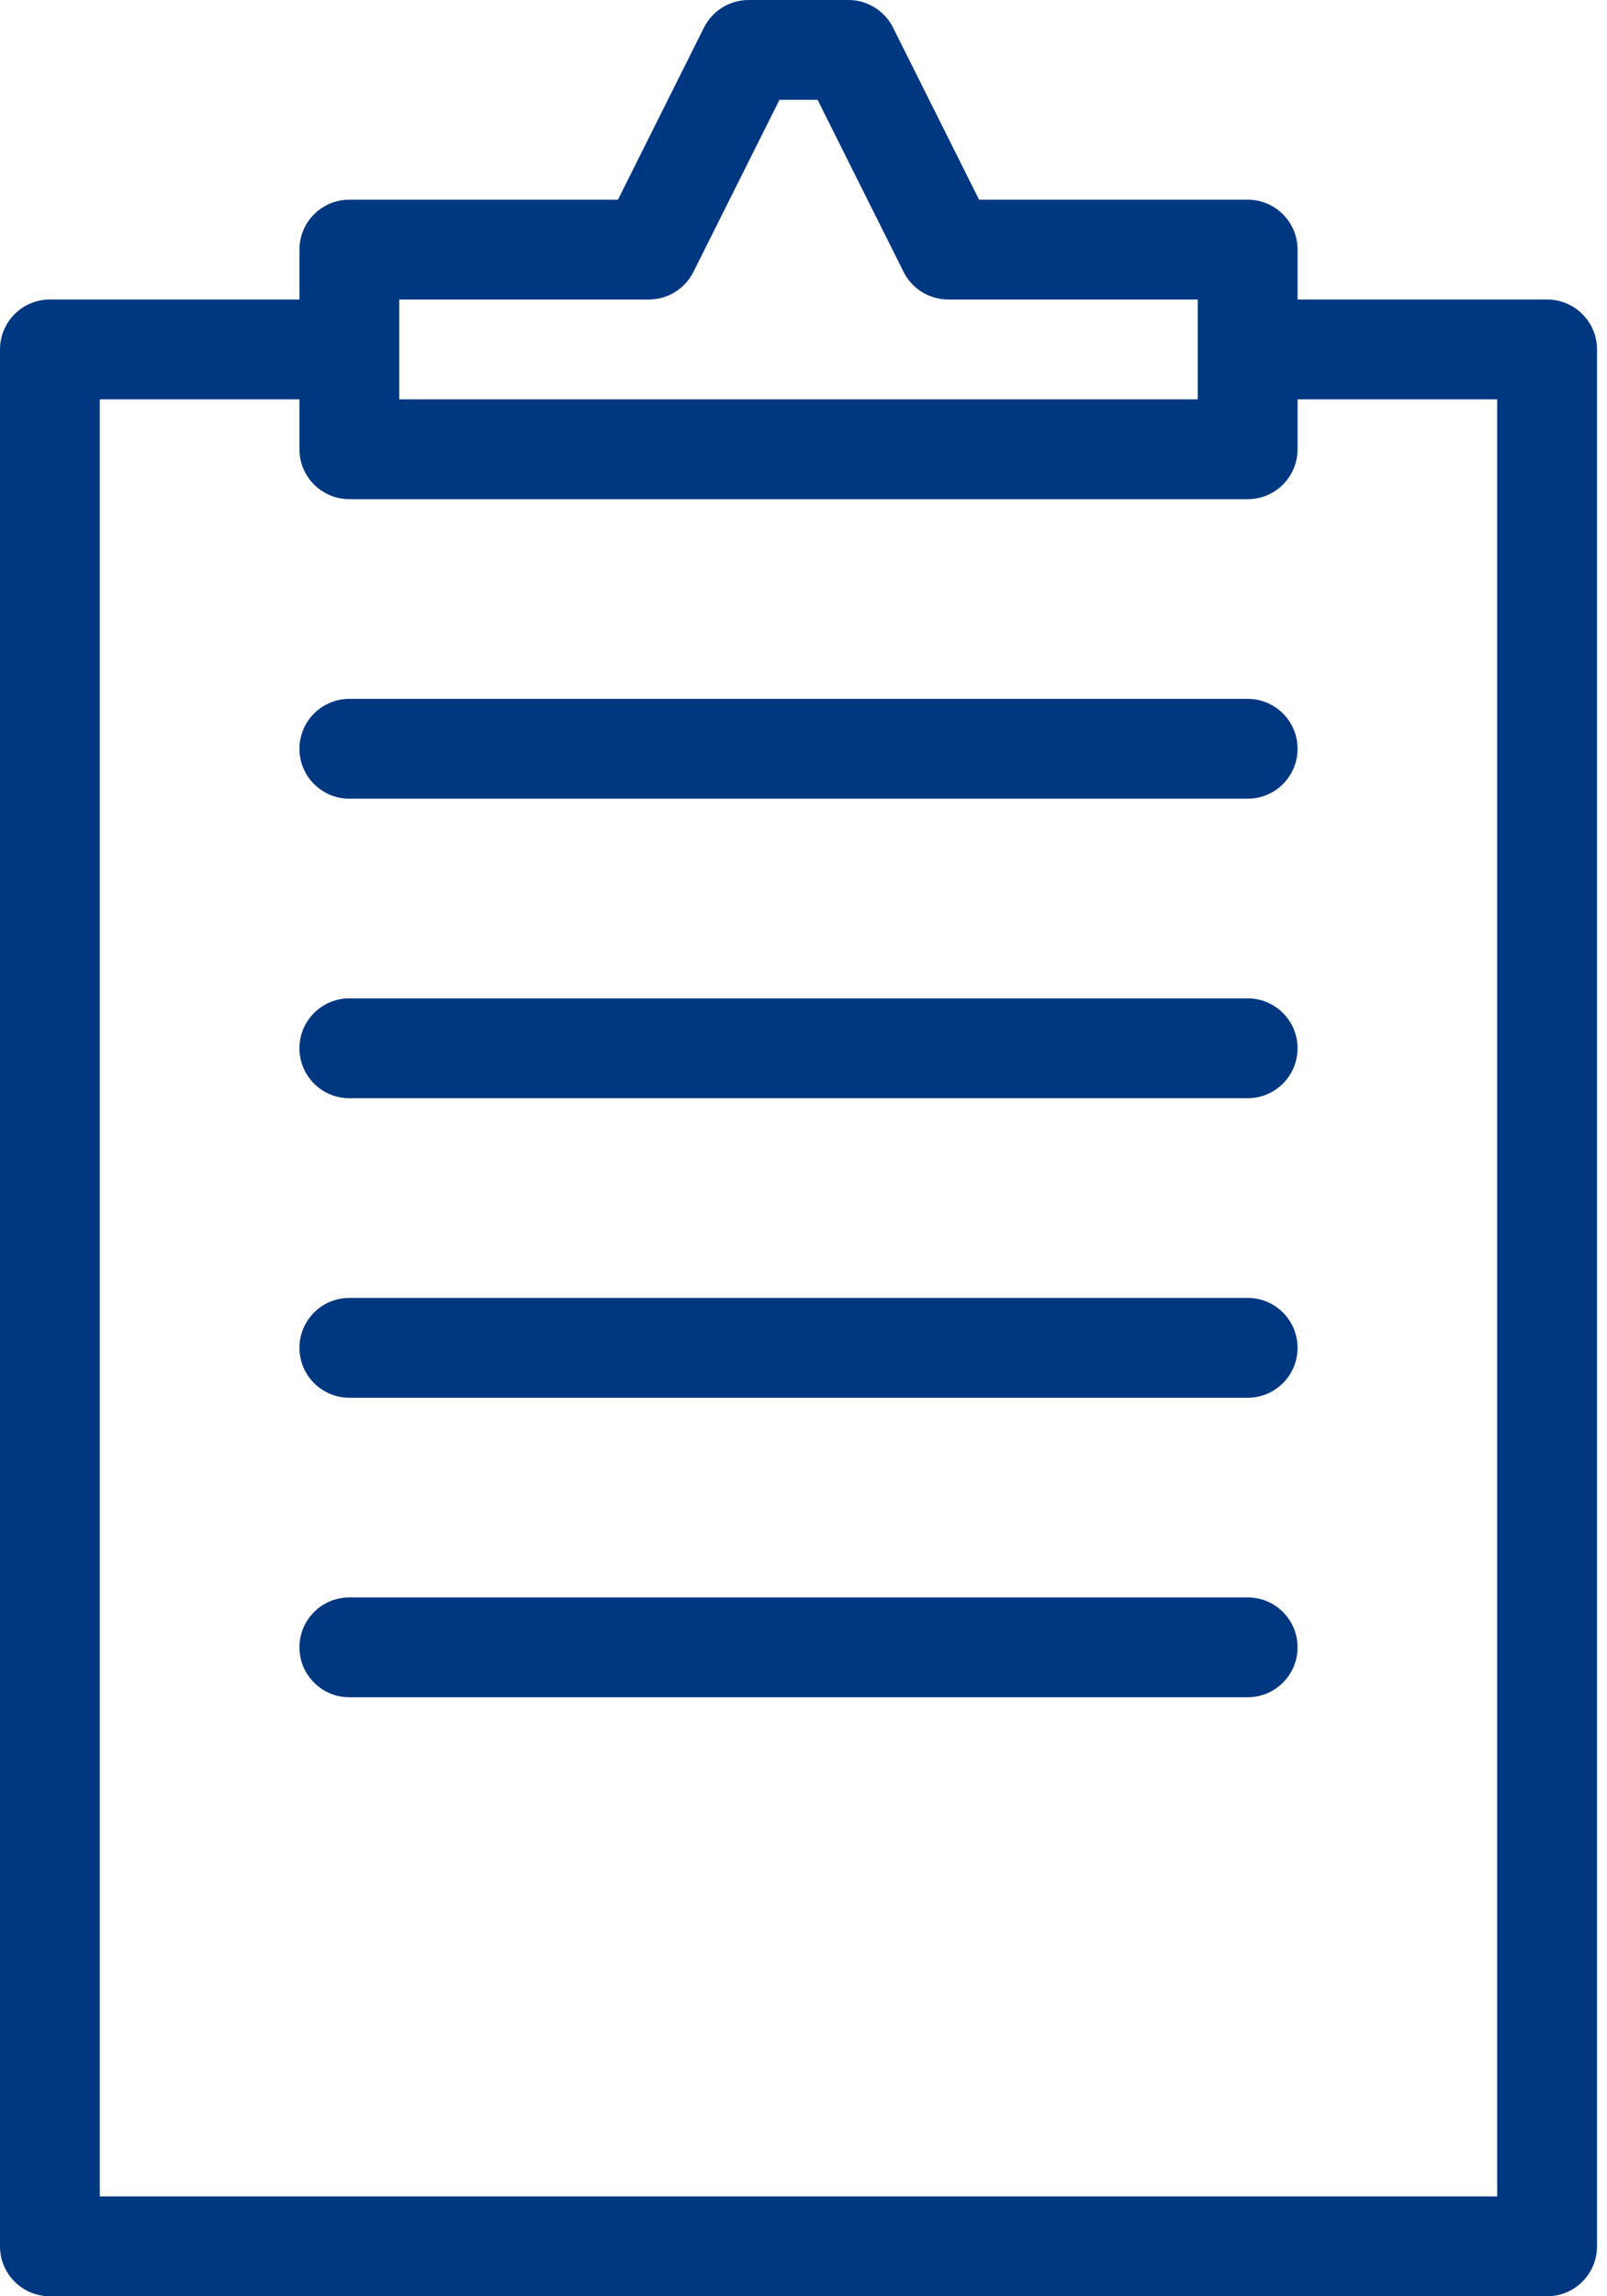
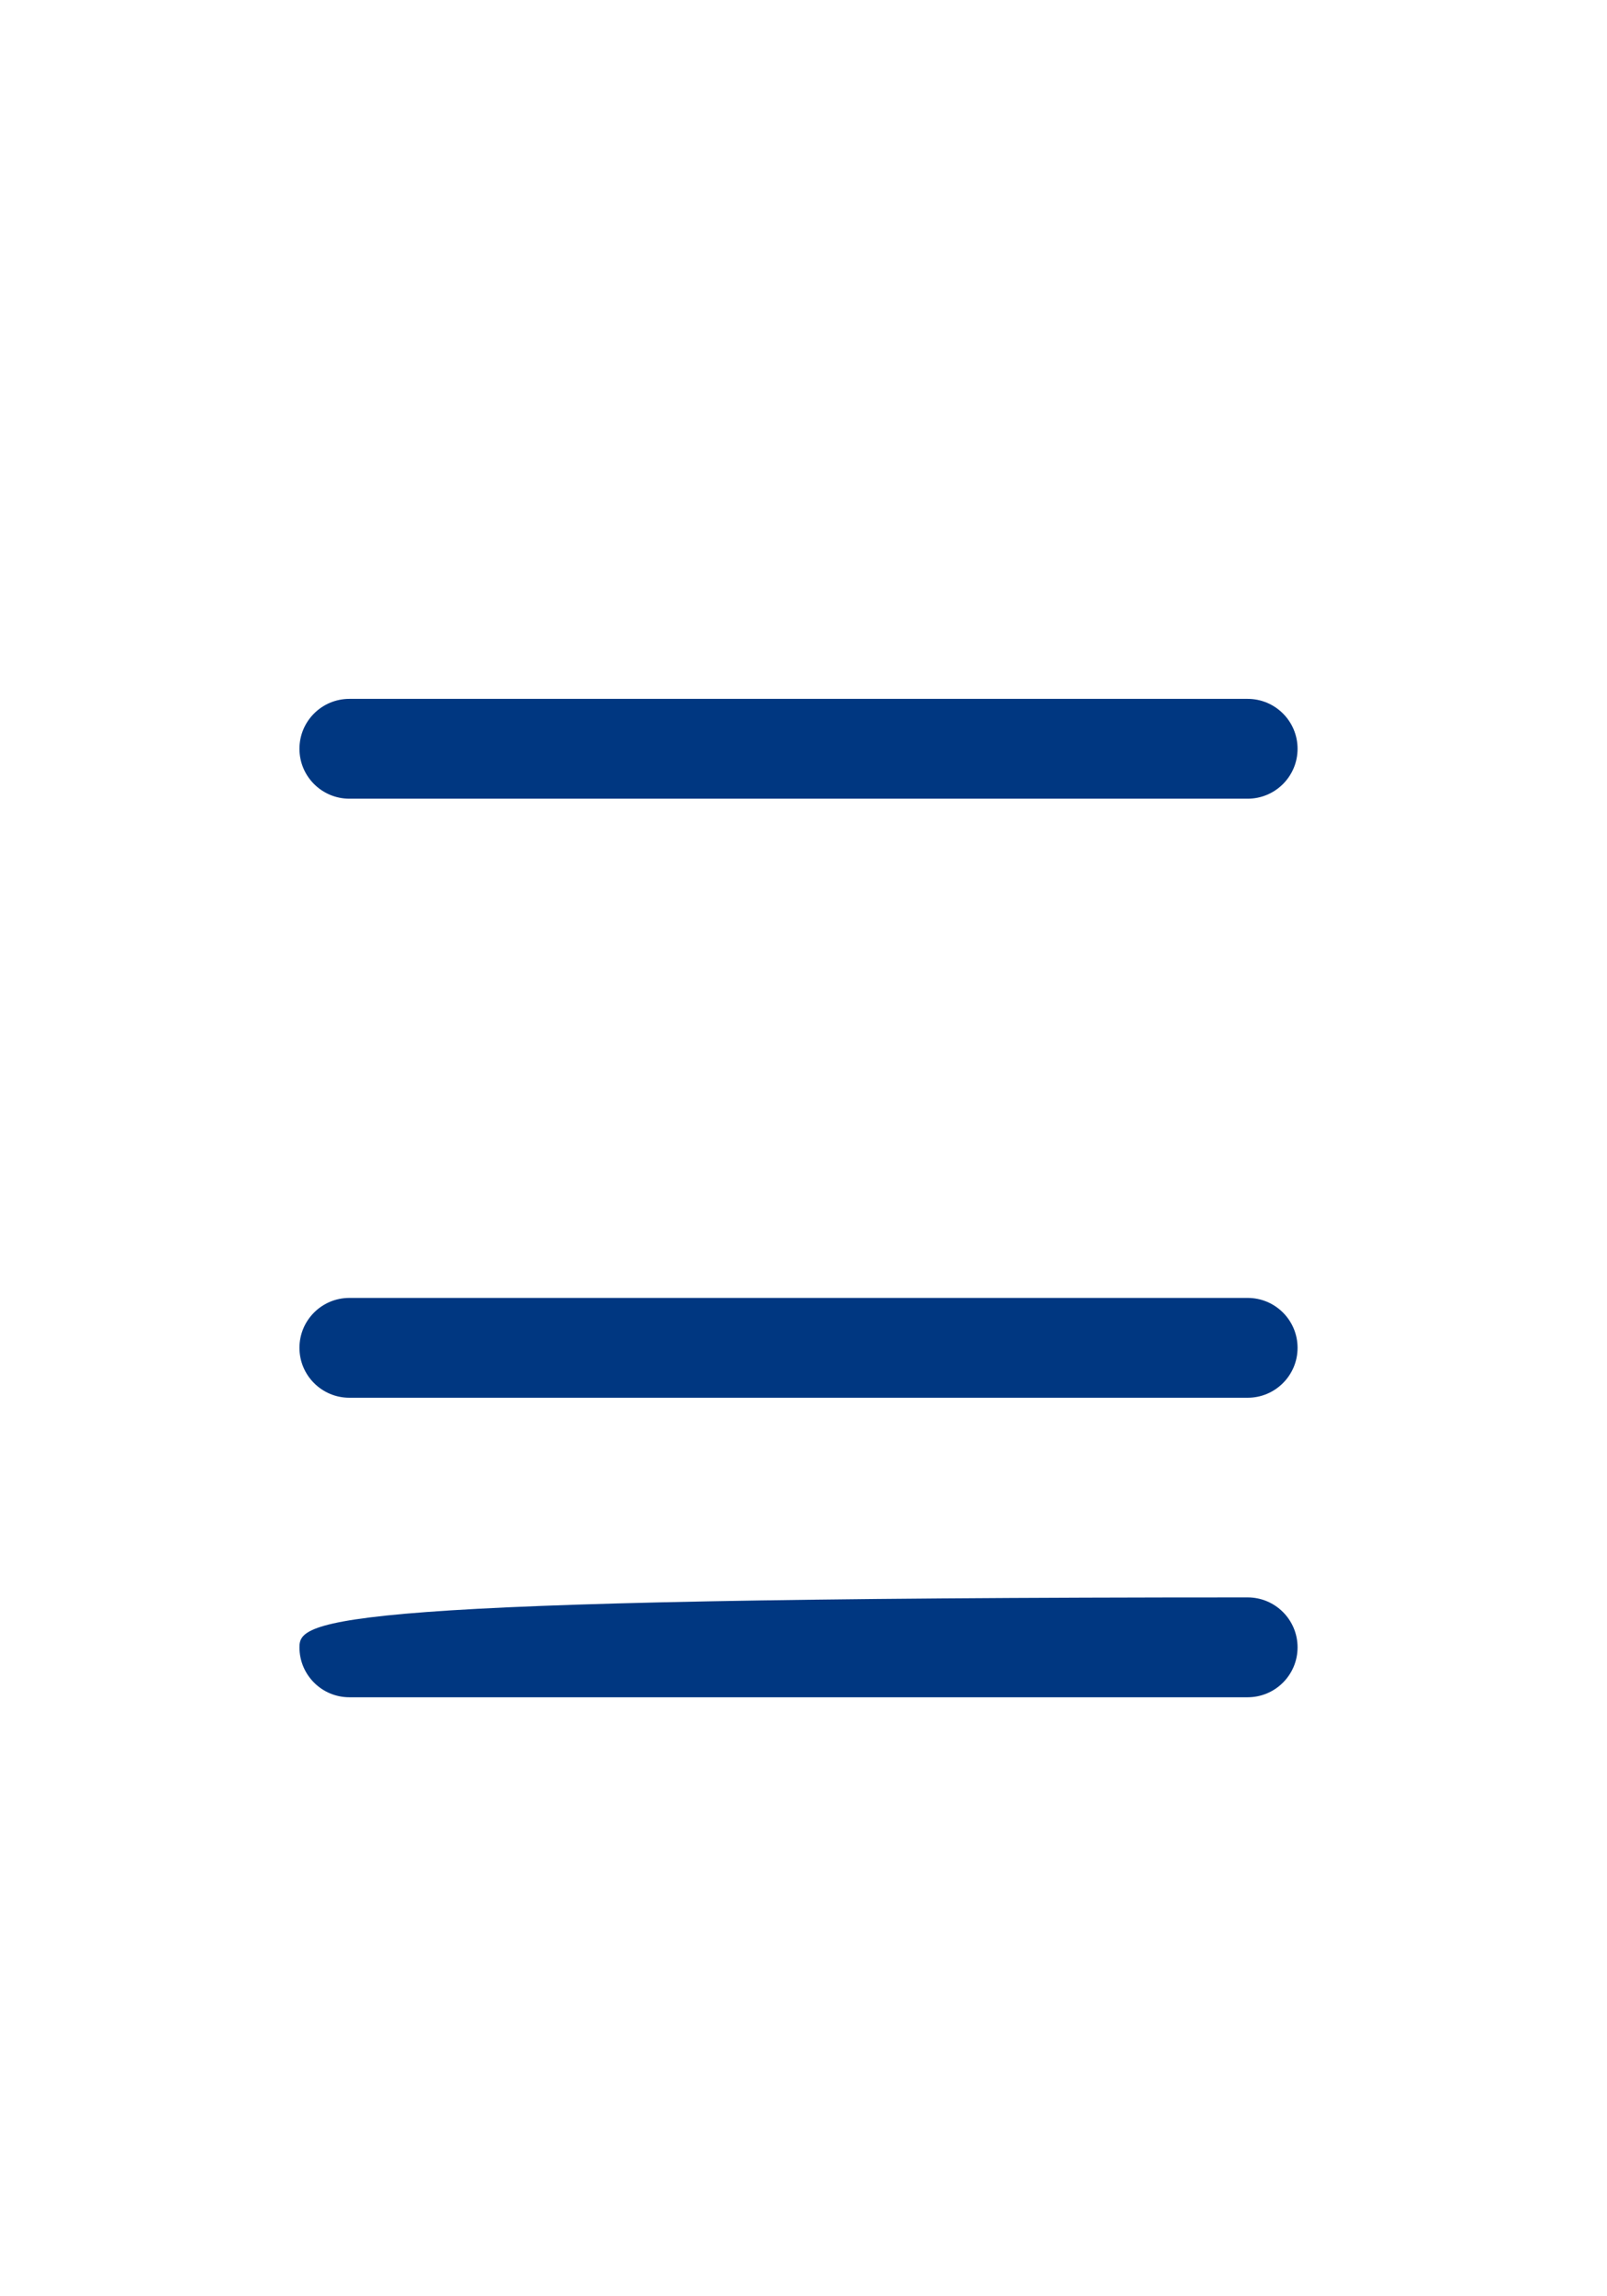
<svg xmlns="http://www.w3.org/2000/svg" width="56" height="80" viewBox="0 0 56 80" fill="none">
-   <path fill-rule="evenodd" clip-rule="evenodd" d="M52.174 76.522H3.478V13.913H10.435V15.652C10.435 16.612 11.214 17.391 12.174 17.391H43.478C44.438 17.391 45.217 16.612 45.217 15.652V13.913H52.174V76.522zM13.913 10.435H22.609C23.266 10.435 23.868 10.063 24.163 9.475L27.162 3.478H28.49L31.489 9.475C31.784 10.063 32.386 10.435 33.044 10.435H41.739V13.913H13.913V10.435zm40 0H45.217V8.696C45.217 7.736 44.438 6.957 43.478 6.957h-9.36L31.12.96C30.824.372 30.223.0 29.565.0H26.087C25.43.0 24.828.372 24.532.96L21.534 6.957h-9.36C11.214 6.957 10.435 7.736 10.435 8.696V10.435H1.739C.779 10.435.0 11.214.0 12.174v66.087C0 79.221.779 80 1.739 80H53.913C54.873 80 55.652 79.221 55.652 78.261V12.174C55.652 11.214 54.873 10.435 53.913 10.435z" fill="#003781" />
  <path fill-rule="evenodd" clip-rule="evenodd" d="M43.478 24.348H12.174C11.214 24.348 10.435 25.127 10.435 26.087 10.435 27.047 11.214 27.826 12.174 27.826H43.478C44.438 27.826 45.217 27.047 45.217 26.087 45.217 25.127 44.438 24.348 43.478 24.348z" fill="#003781" />
-   <path fill-rule="evenodd" clip-rule="evenodd" d="M43.478 34.782H12.174C11.214 34.782 10.435 35.561 10.435 36.521 10.435 37.481 11.214 38.261 12.174 38.261H43.478C44.438 38.261 45.217 37.481 45.217 36.521 45.217 35.561 44.438 34.782 43.478 34.782z" fill="#003781" />
  <path fill-rule="evenodd" clip-rule="evenodd" d="M43.478 45.218H12.174C11.214 45.218 10.435 45.997 10.435 46.957 10.435 47.917 11.214 48.696 12.174 48.696H43.478C44.438 48.696 45.217 47.917 45.217 46.957 45.217 45.997 44.438 45.218 43.478 45.218z" fill="#003781" />
-   <path fill-rule="evenodd" clip-rule="evenodd" d="M43.478 55.652H12.174C11.214 55.652 10.435 56.431 10.435 57.392 10.435 58.352 11.214 59.131 12.174 59.131H43.478C44.438 59.131 45.217 58.352 45.217 57.392 45.217 56.431 44.438 55.652 43.478 55.652z" fill="#003781" />
+   <path fill-rule="evenodd" clip-rule="evenodd" d="M43.478 55.652C11.214 55.652 10.435 56.431 10.435 57.392 10.435 58.352 11.214 59.131 12.174 59.131H43.478C44.438 59.131 45.217 58.352 45.217 57.392 45.217 56.431 44.438 55.652 43.478 55.652z" fill="#003781" />
</svg>